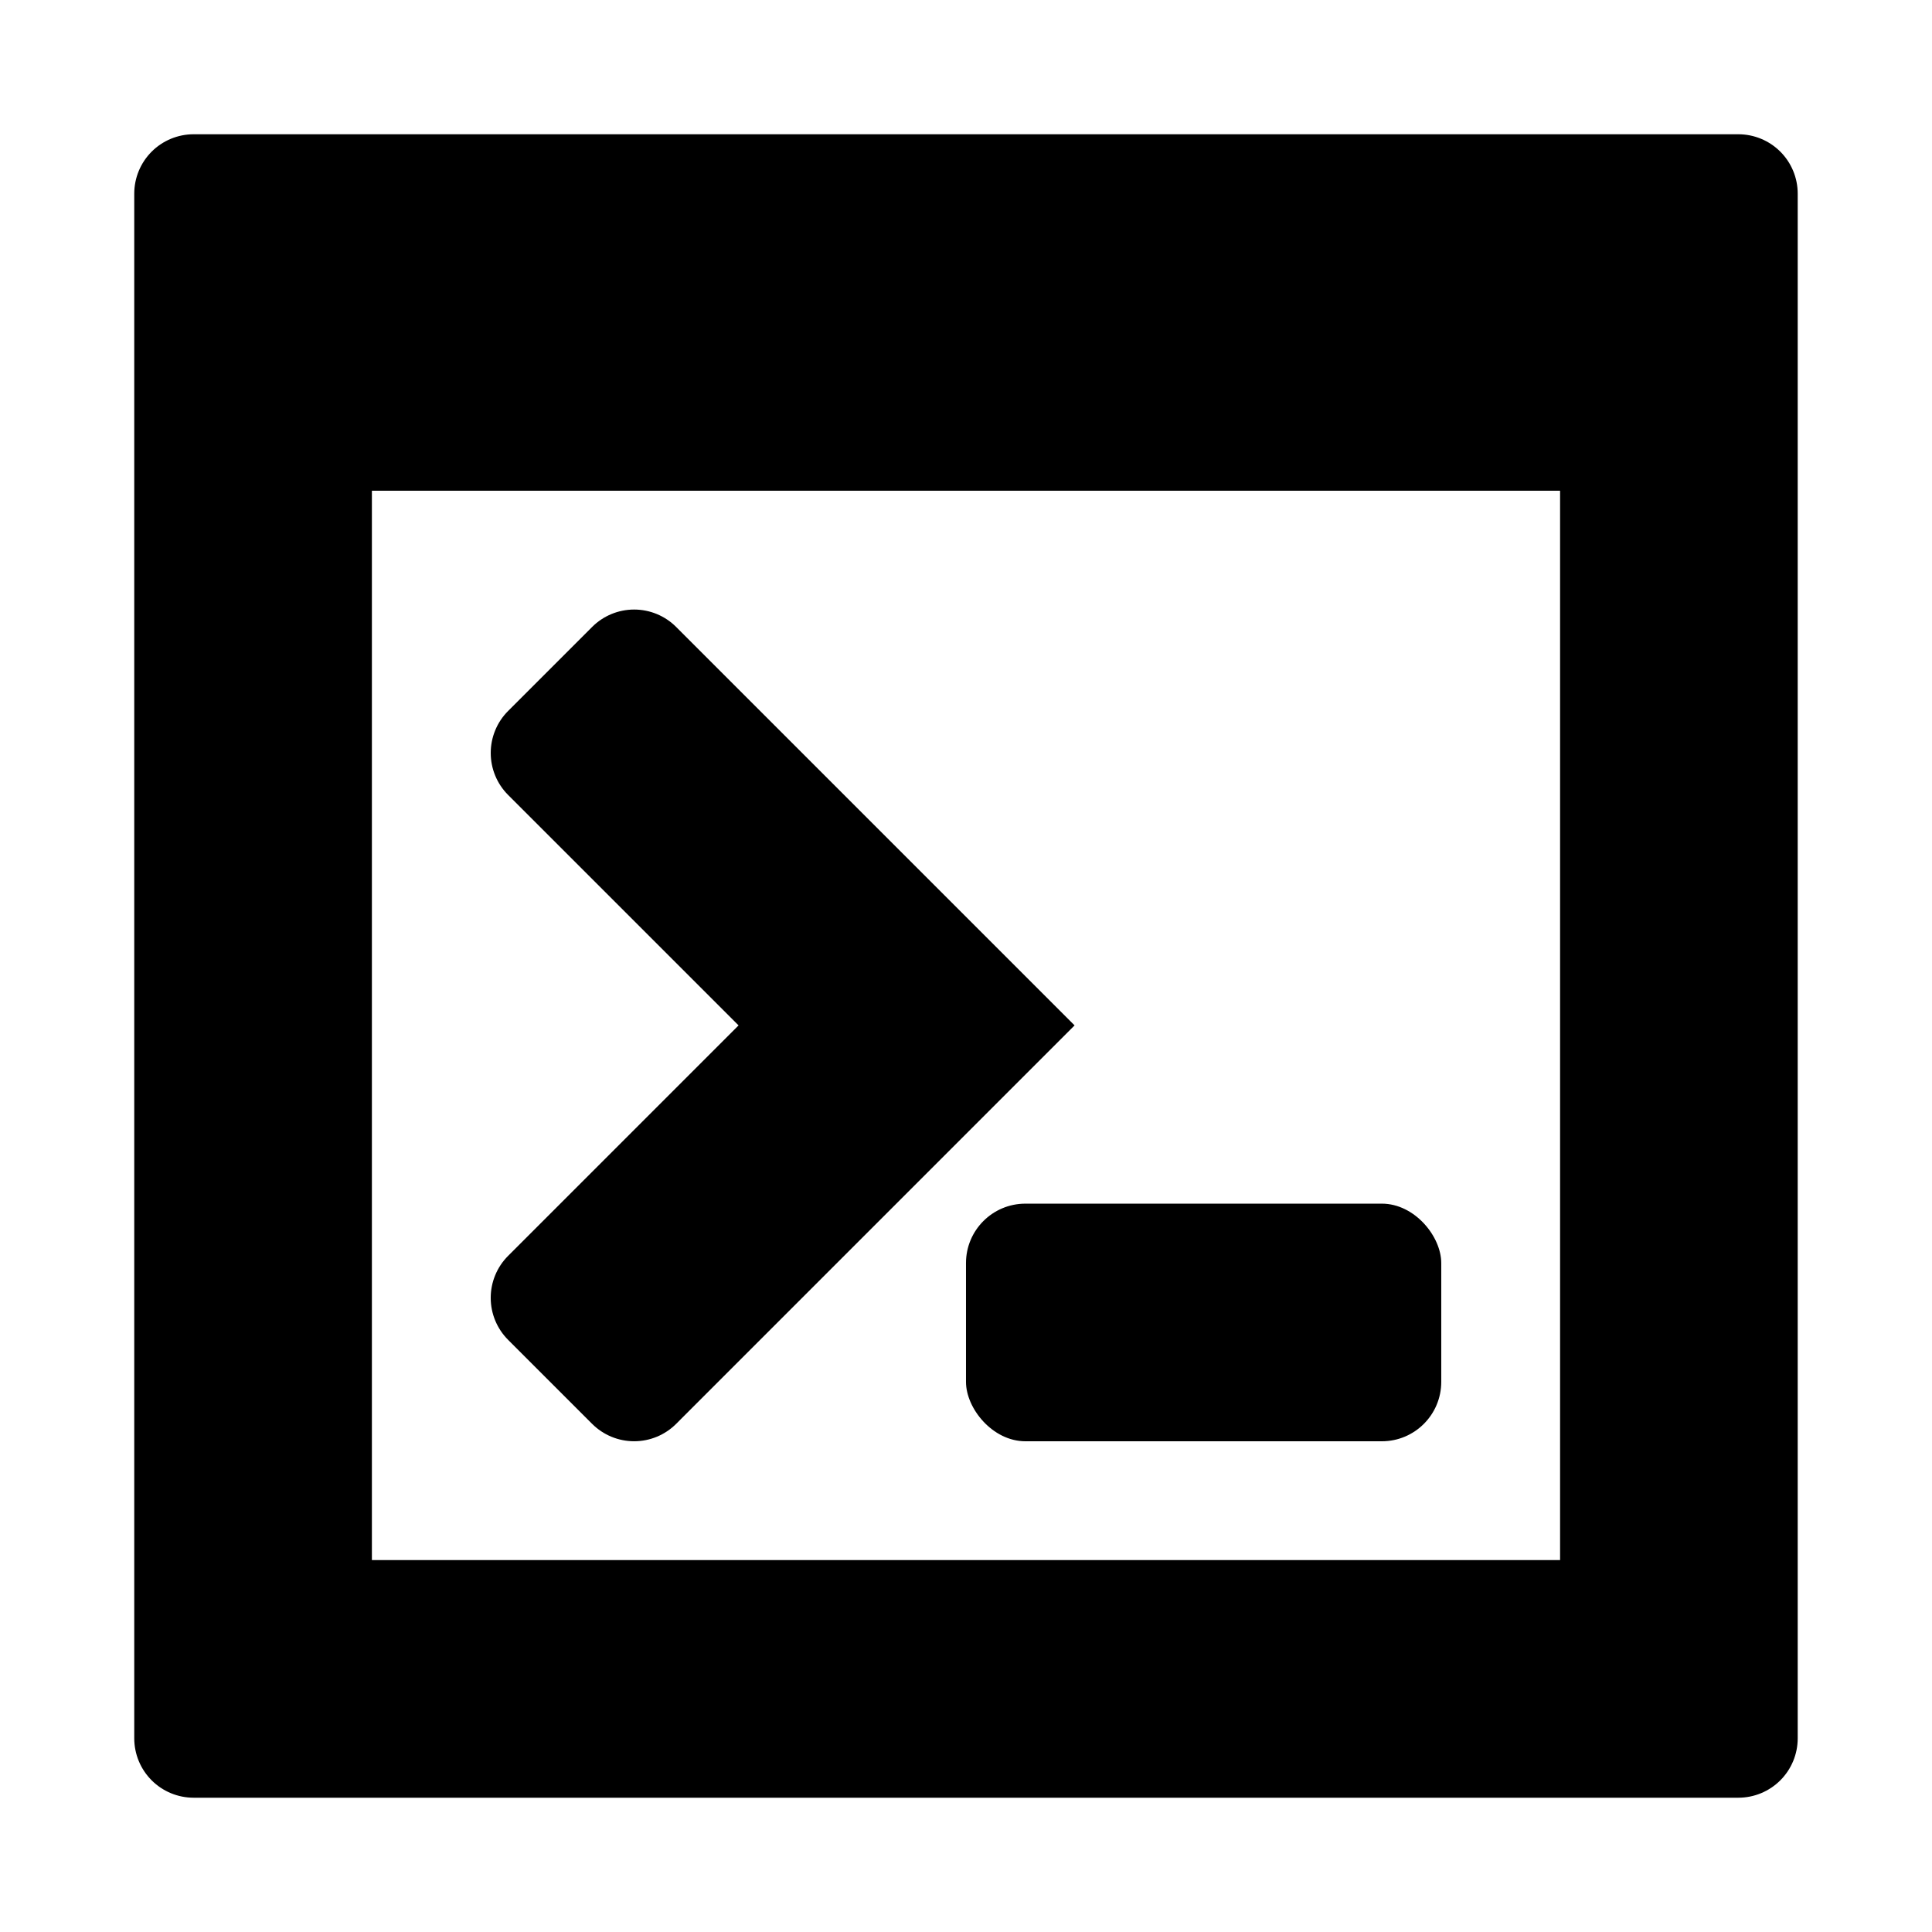
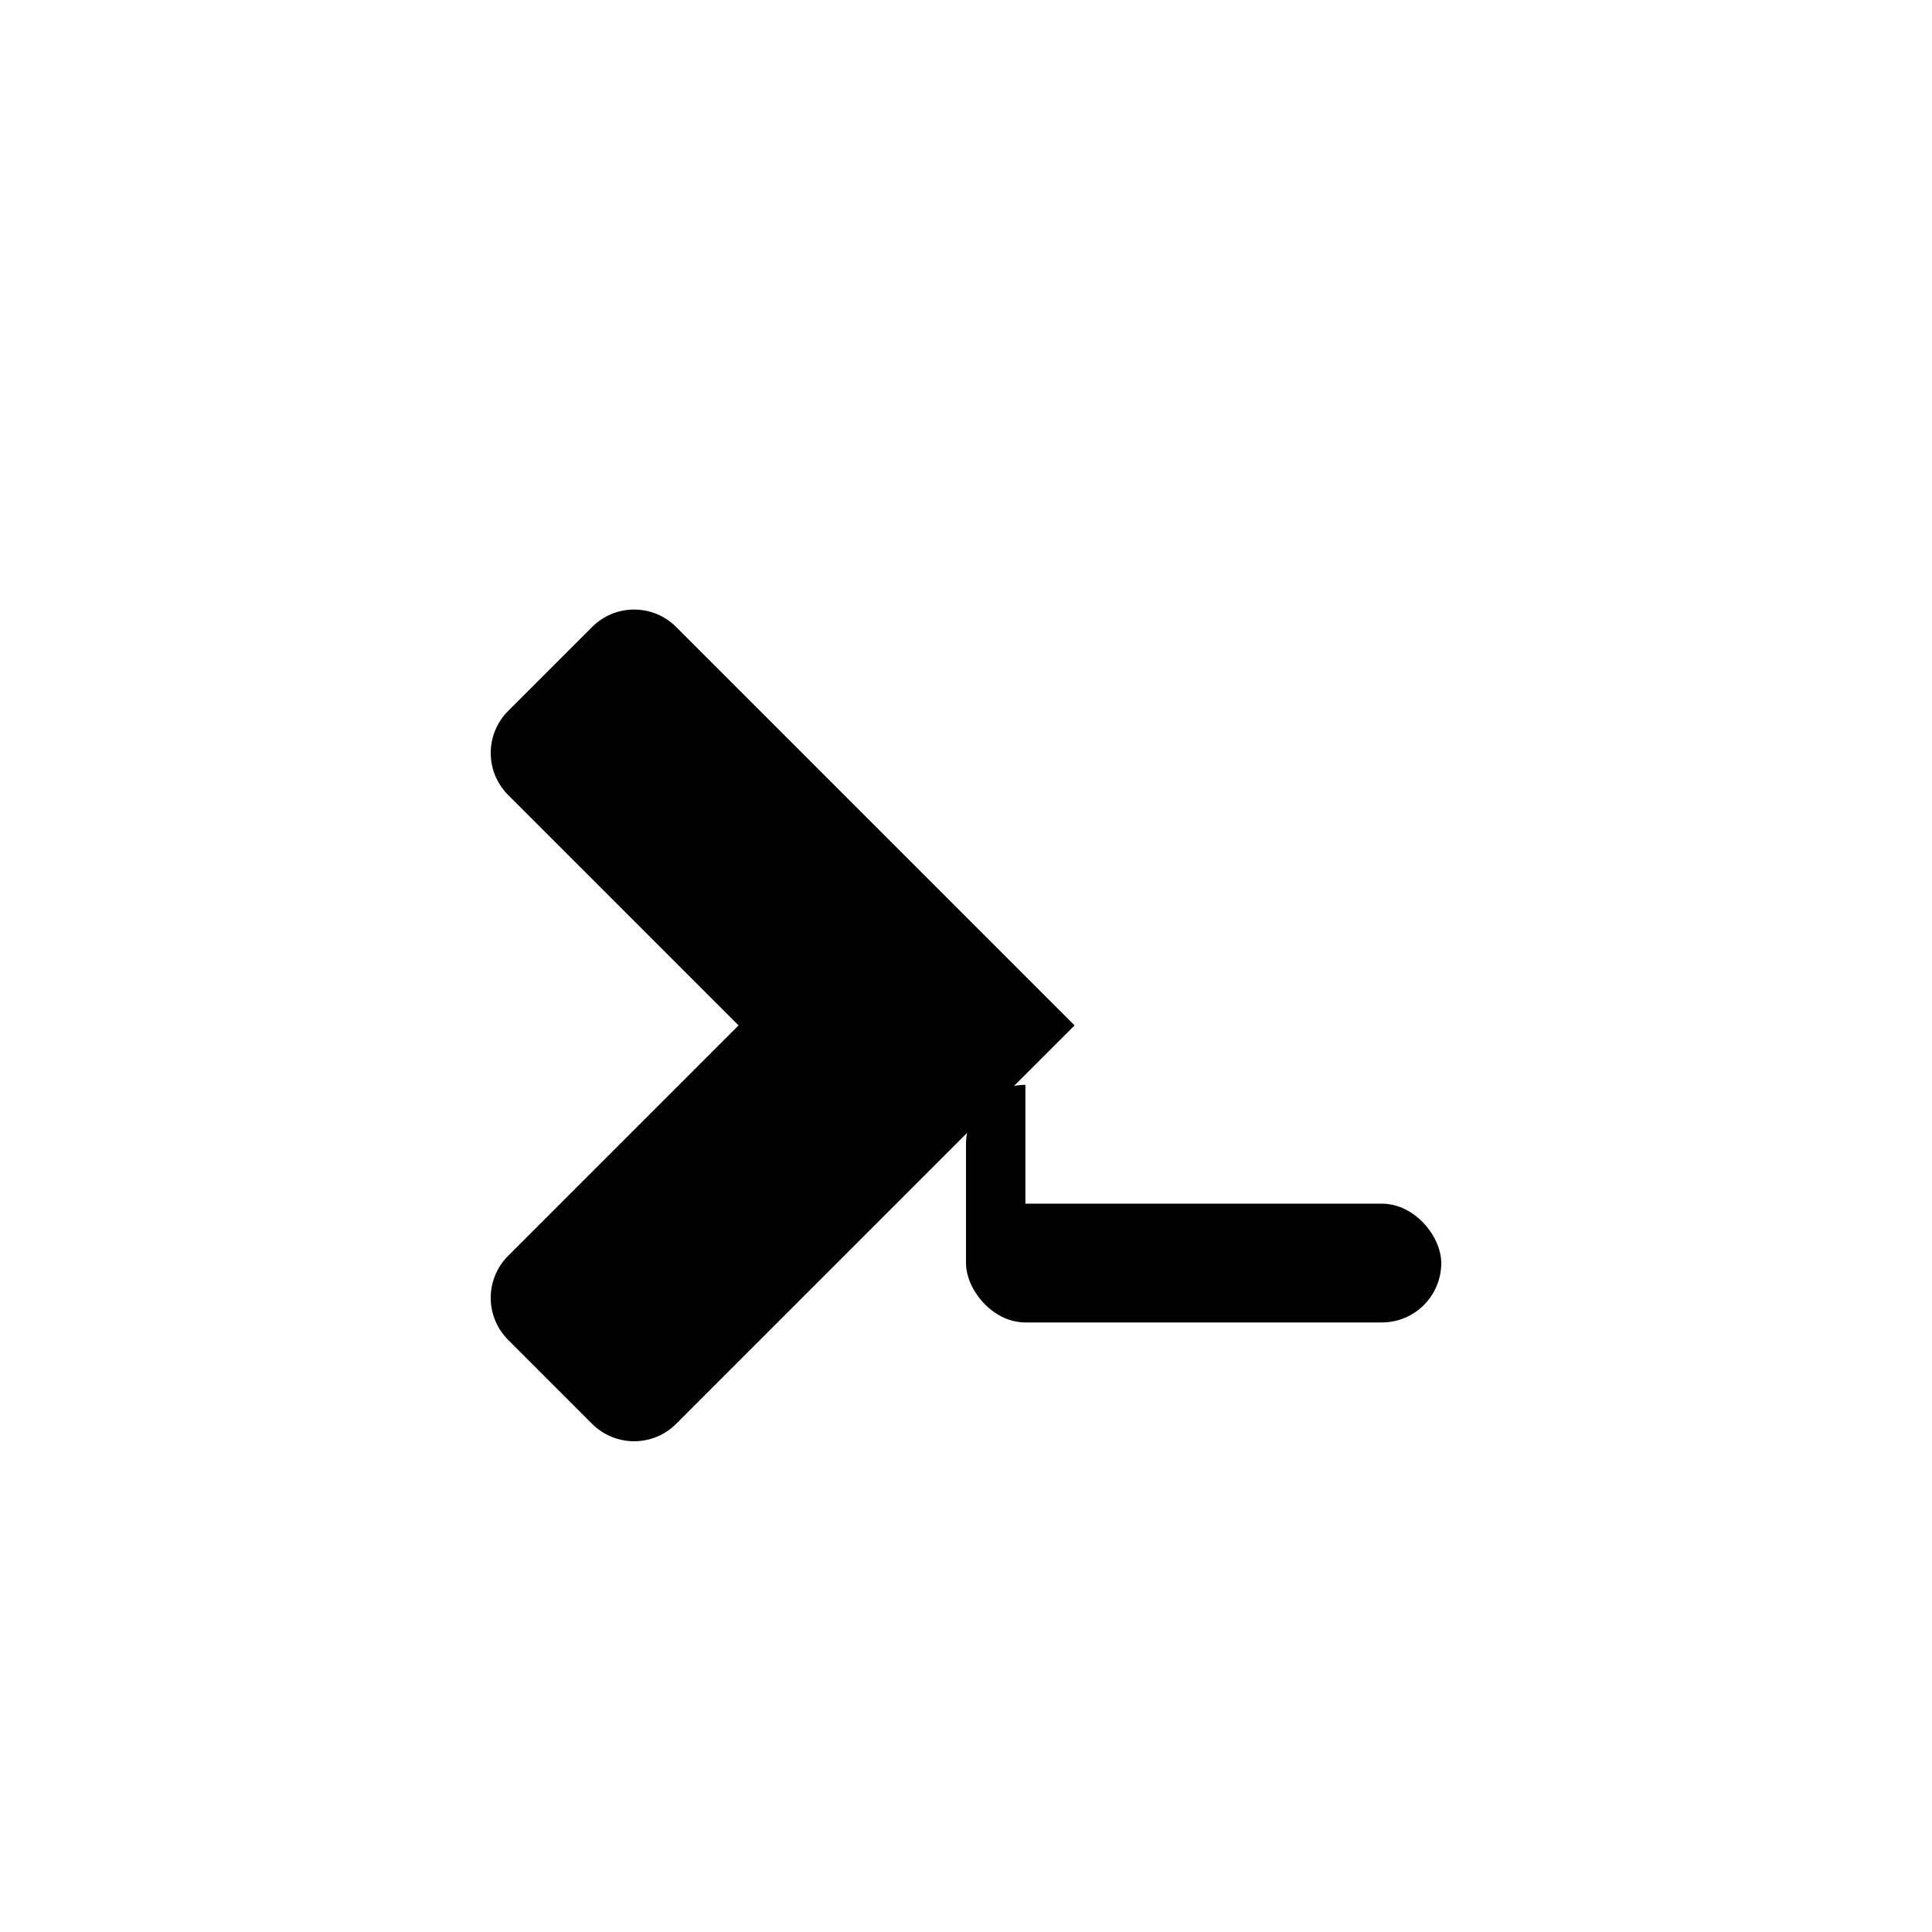
<svg xmlns="http://www.w3.org/2000/svg" fill="#000000" width="800px" height="800px" version="1.1" viewBox="144 144 512 512">
  <g>
-     <path d="m604.67 179.58h-409.35c-4.176 0-8.18 1.66-11.133 4.609-2.949 2.953-4.609 6.957-4.609 11.133v409.35c0 4.176 1.66 8.18 4.609 11.133 2.953 2.953 6.957 4.609 11.133 4.609h409.35c4.176 0 8.18-1.656 11.133-4.609 2.953-2.953 4.609-6.957 4.609-11.133v-409.35c0-4.176-1.656-8.18-4.609-11.133-2.953-2.949-6.957-4.609-11.133-4.609zm-47.234 377.86h-314.88v-283.39h314.88v283.39z" />
    <path d="m300.92 521.34-22.262-22.262c-2.953-2.953-4.613-6.957-4.613-11.133 0-4.176 1.66-8.184 4.613-11.133l61.07-61.07-61.07-61.066c-2.953-2.953-4.609-6.957-4.609-11.133 0-4.176 1.656-8.18 4.609-11.133l22.262-22.262c2.953-2.953 6.957-4.613 11.133-4.613s8.184 1.66 11.133 4.613l105.59 105.59-105.59 105.6c-2.953 2.953-6.957 4.609-11.133 4.609s-8.18-1.656-11.133-4.609z" />
-     <path d="m415.74 462.98h94.465c8.695 0 15.742 8.695 15.742 15.742v31.488c0 8.695-7.051 15.742-15.742 15.742h-94.465c-8.695 0-15.742-8.695-15.742-15.742v-31.488c0-8.695 7.051-15.742 15.742-15.742z" />
+     <path d="m415.74 462.98h94.465c8.695 0 15.742 8.695 15.742 15.742c0 8.695-7.051 15.742-15.742 15.742h-94.465c-8.695 0-15.742-8.695-15.742-15.742v-31.488c0-8.695 7.051-15.742 15.742-15.742z" />
  </g>
</svg>